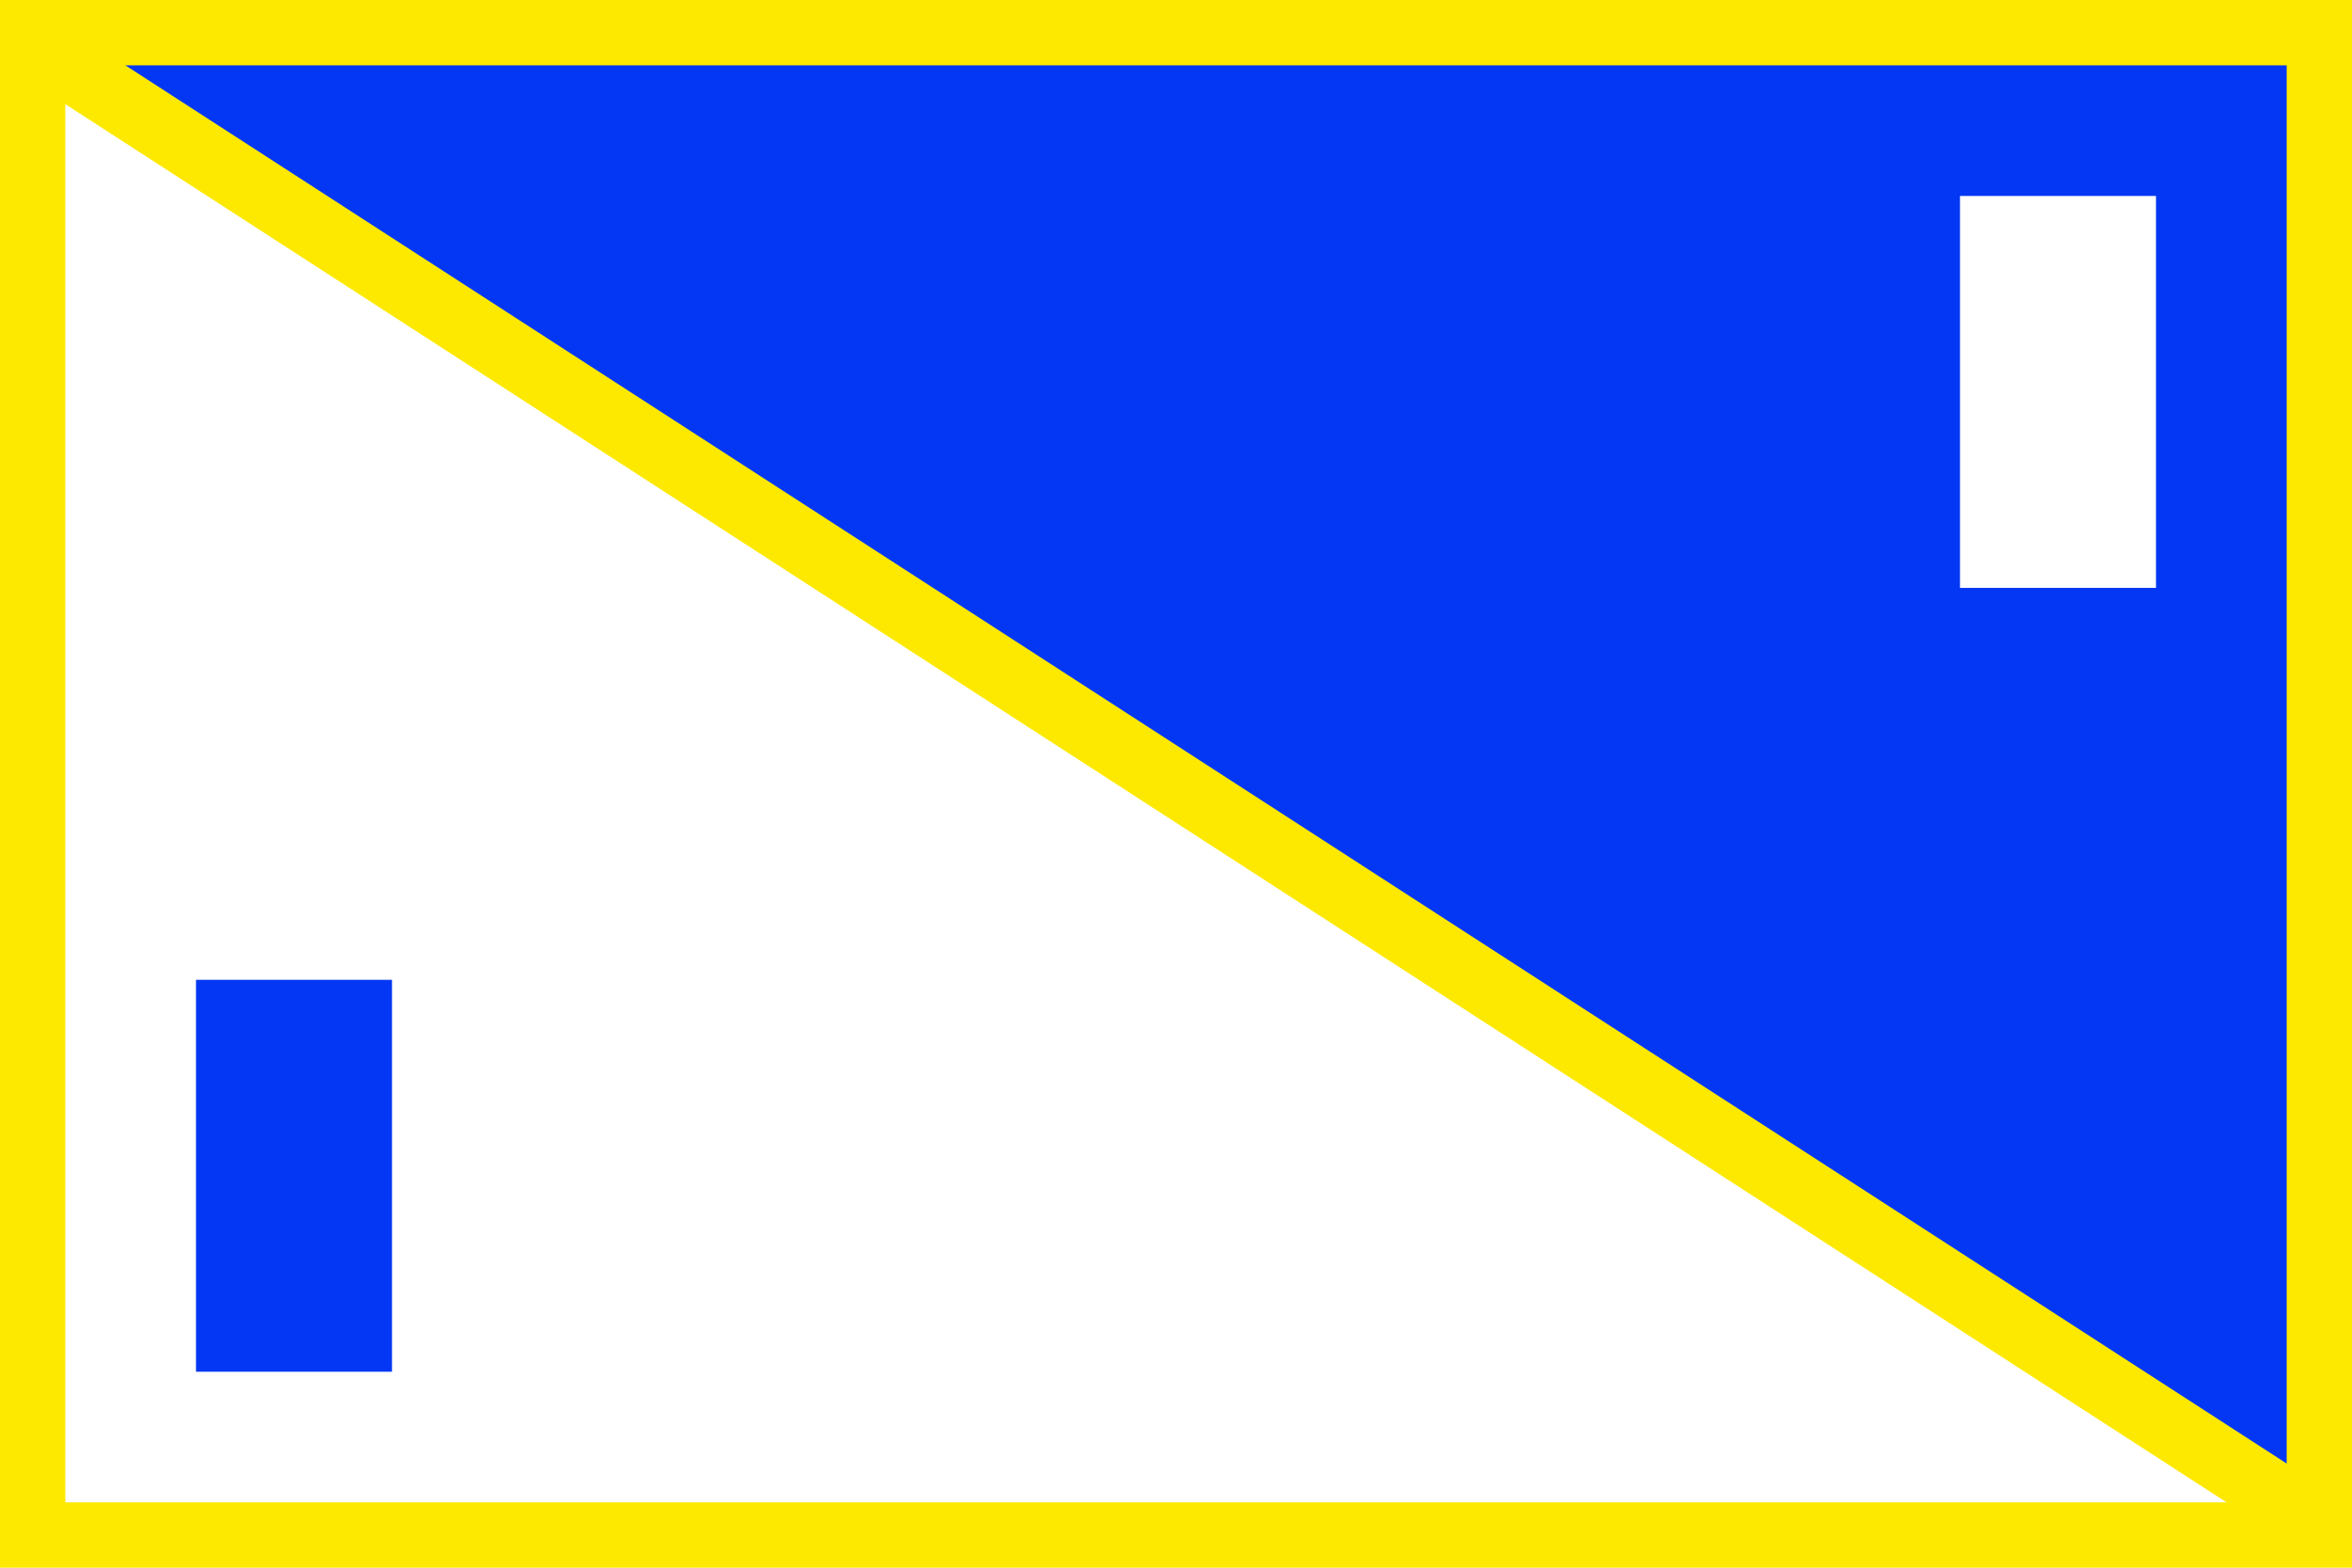
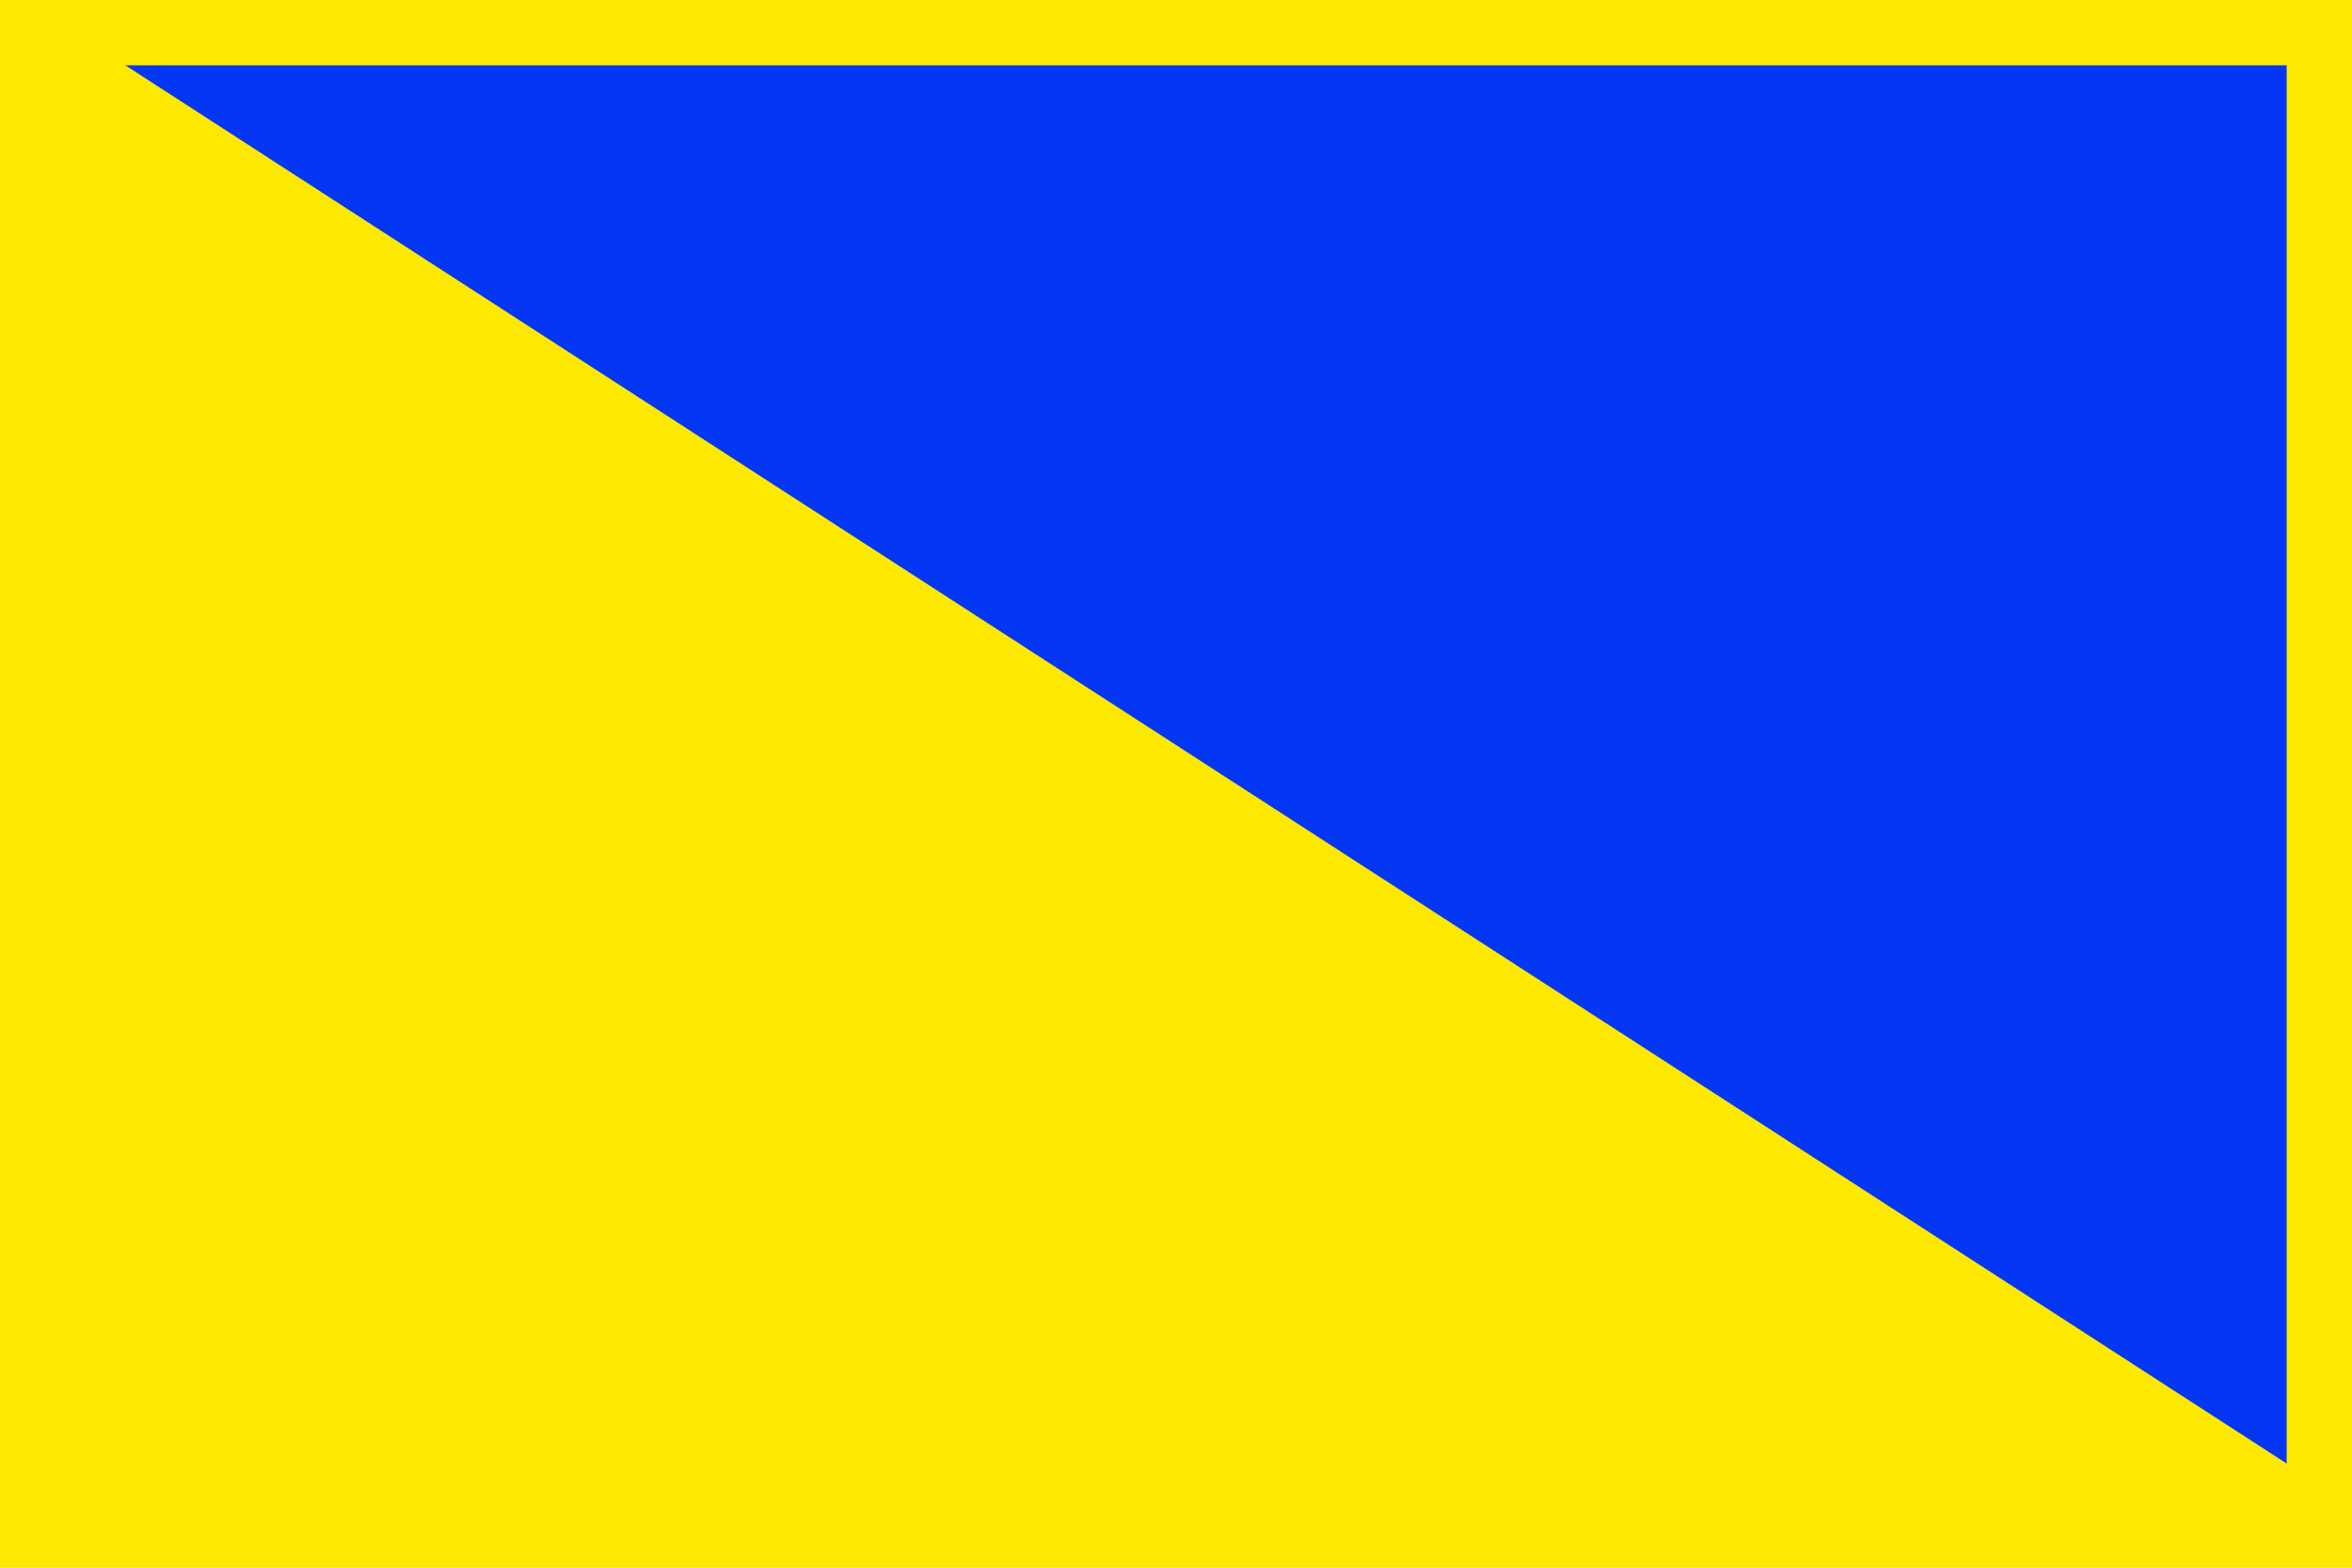
<svg xmlns="http://www.w3.org/2000/svg" xmlns:ns1="http://sodipodi.sourceforge.net/DTD/sodipodi-0.dtd" xmlns:ns2="http://www.inkscape.org/namespaces/inkscape" id="Zaria" width="360" height="240" version="1.1" viewBox="0 0 360 240" ns1:docname="FadarSarkin.svg" ns2:version="1.1.2 (b8e25be833, 2022-02-05)">
  <defs id="defs12" />
  <ns1:namedview id="namedview10" pagecolor="#ffffff" bordercolor="#000000" borderopacity="0.25" ns2:pageshadow="2" ns2:pageopacity="0.0" ns2:pagecheckerboard="0" showgrid="false" ns2:zoom="1.059187" ns2:cx="-62.311941" ns2:cy="160.50045" ns2:window-width="1920" ns2:window-height="1094" ns2:window-x="-11" ns2:window-y="-11" ns2:window-maximized="1" ns2:current-layer="Zaria" />
  <g id="layer1">
    <path id="path28280" d="m0 0h360v240h-360z" style="fill-rule:evenodd;fill:#fde900" />
    <path id="path28282" d="m10 10h340v220z" style="fill-rule:evenodd;fill:#0337f3;fill-opacity:1" />
-     <path id="path28284" d="m350 230h-340v-220z" style="fill-rule:evenodd;fill:#ffffff" />
    <path id="path28286" d="m8.531 3.094-5.438 8.375 4.188 2.719 340 220 4.188 2.719 5.438-8.375-4.188-2.719-340-220z" style="fill-rule:evenodd;fill:#fde900" />
-     <path id="path28288" d="m300 30h30v60h-30z" style="fill-rule:evenodd;fill:#ffffff" />
-     <path id="path28290" d="m30 150h30v60h-30z" style="fill-rule:evenodd;fill:#0337f3;fill-opacity:1" />
  </g>
</svg>